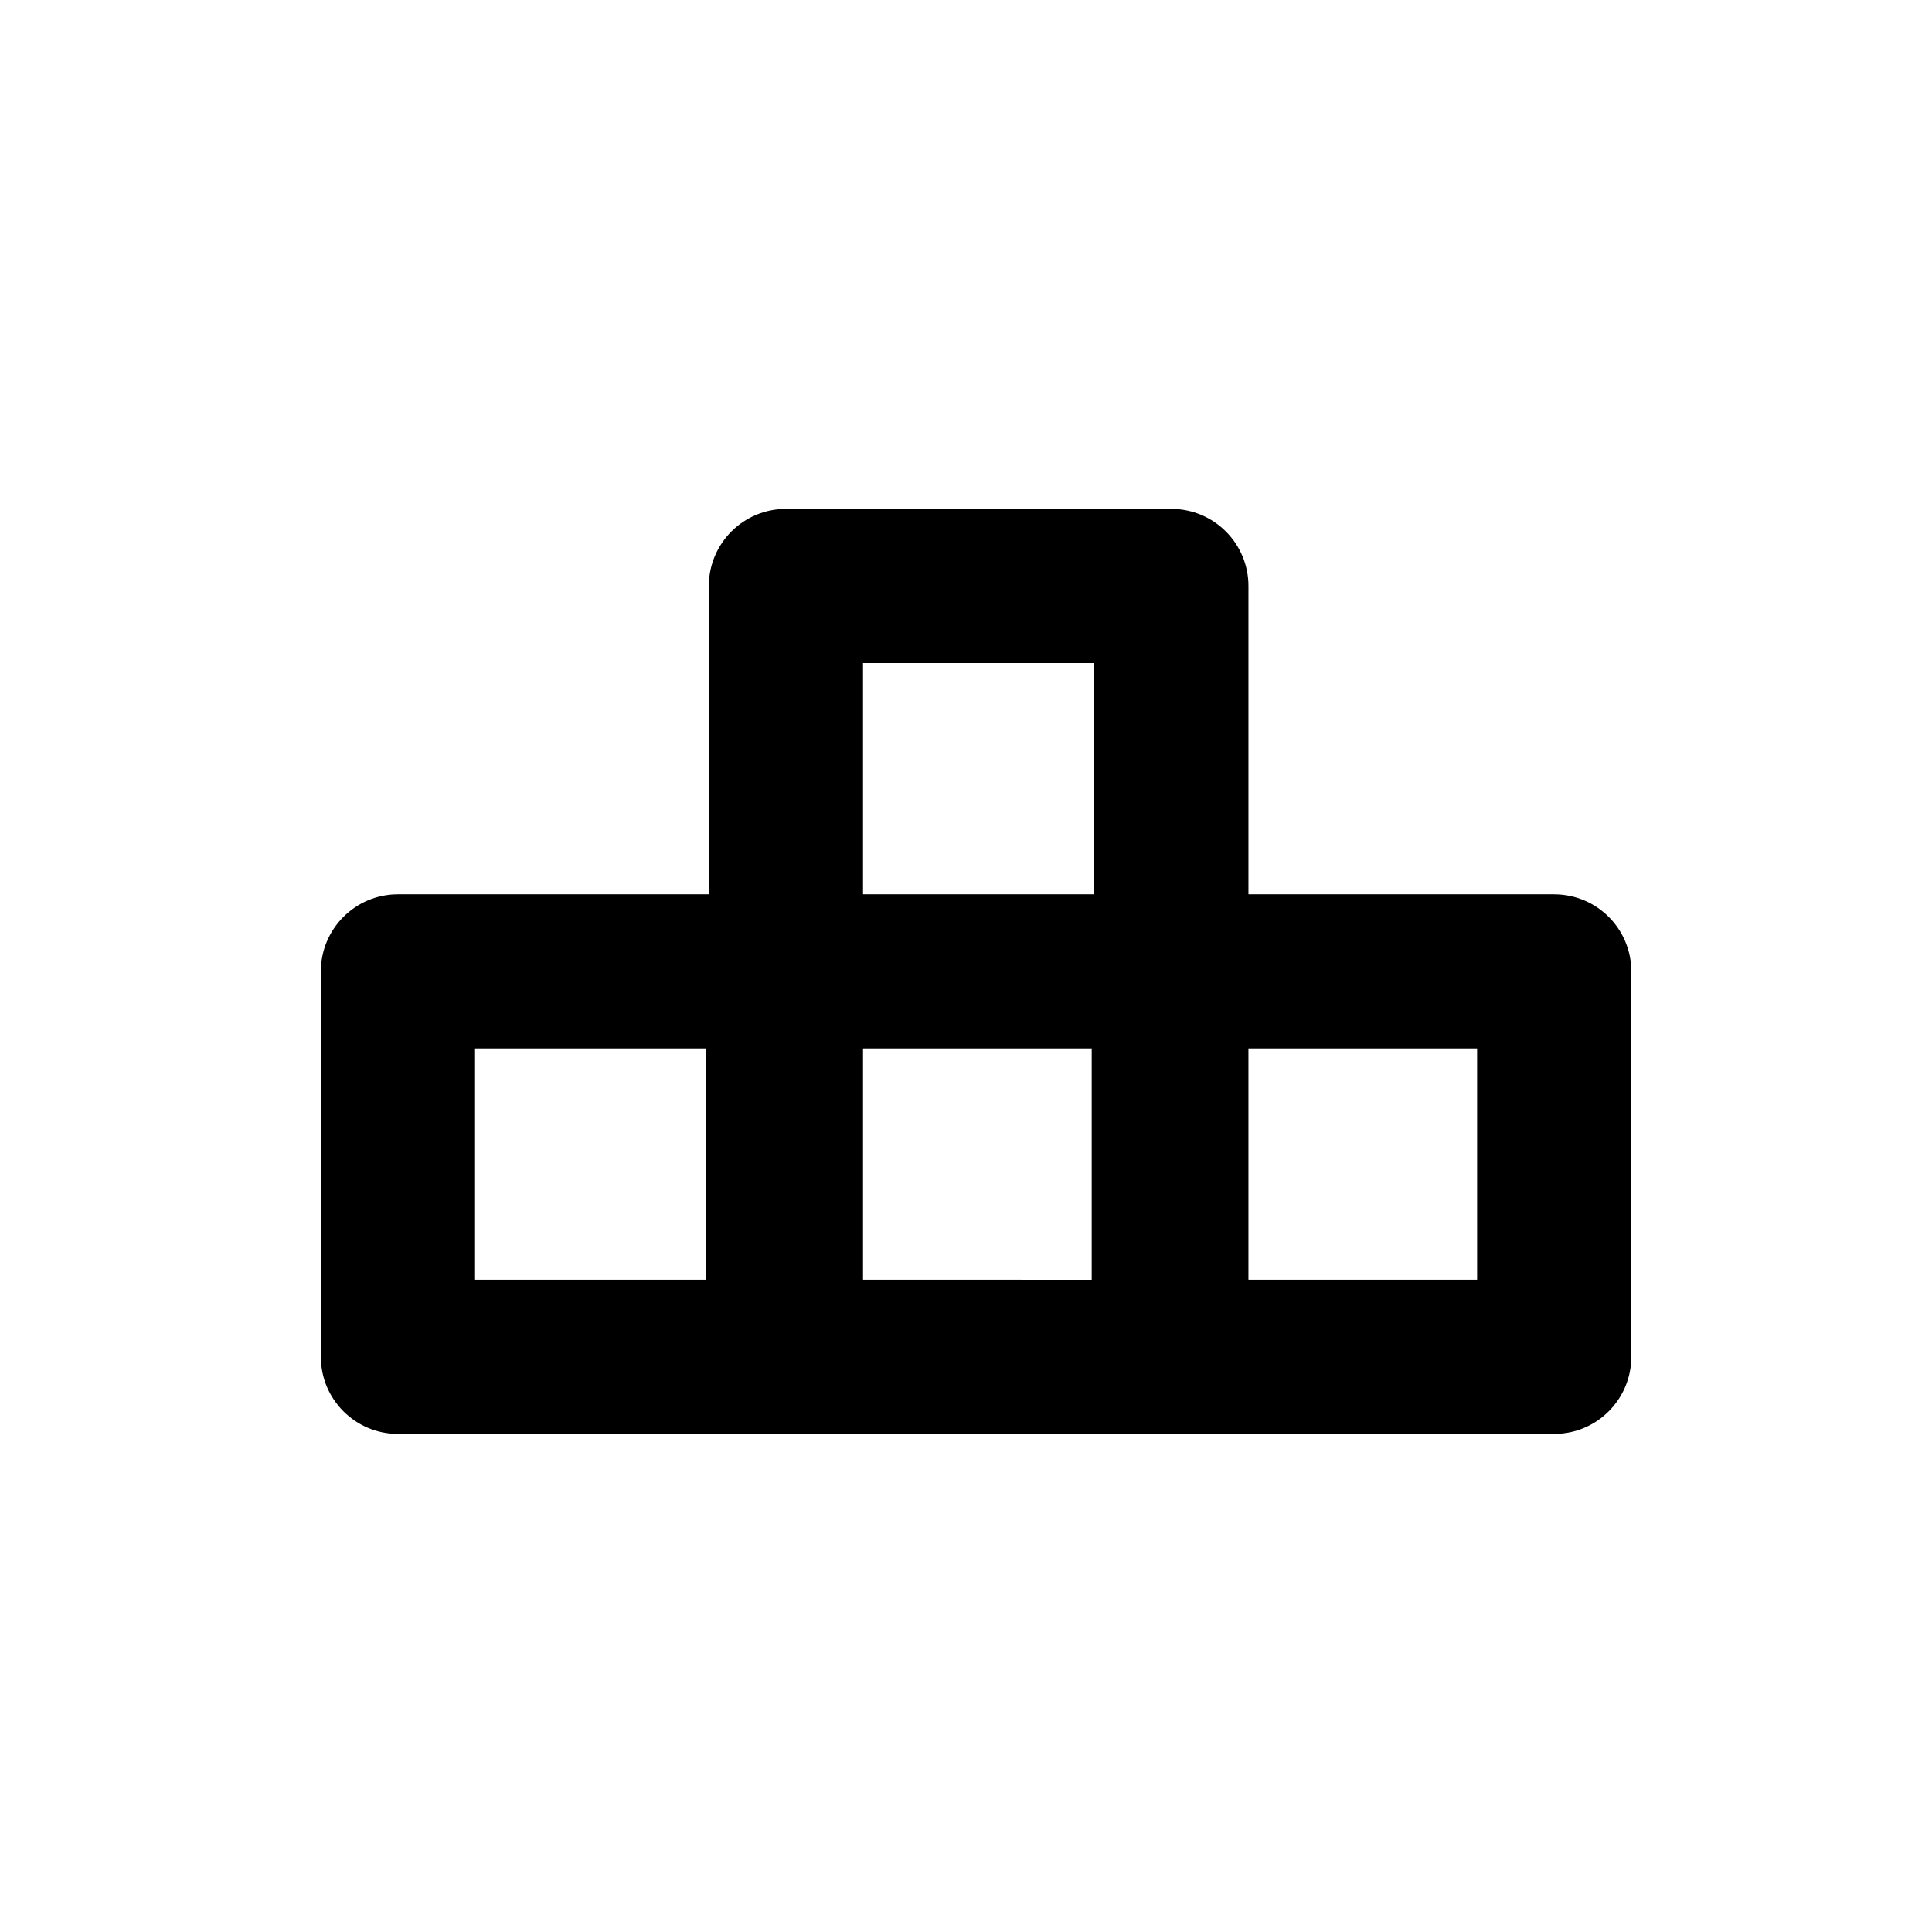
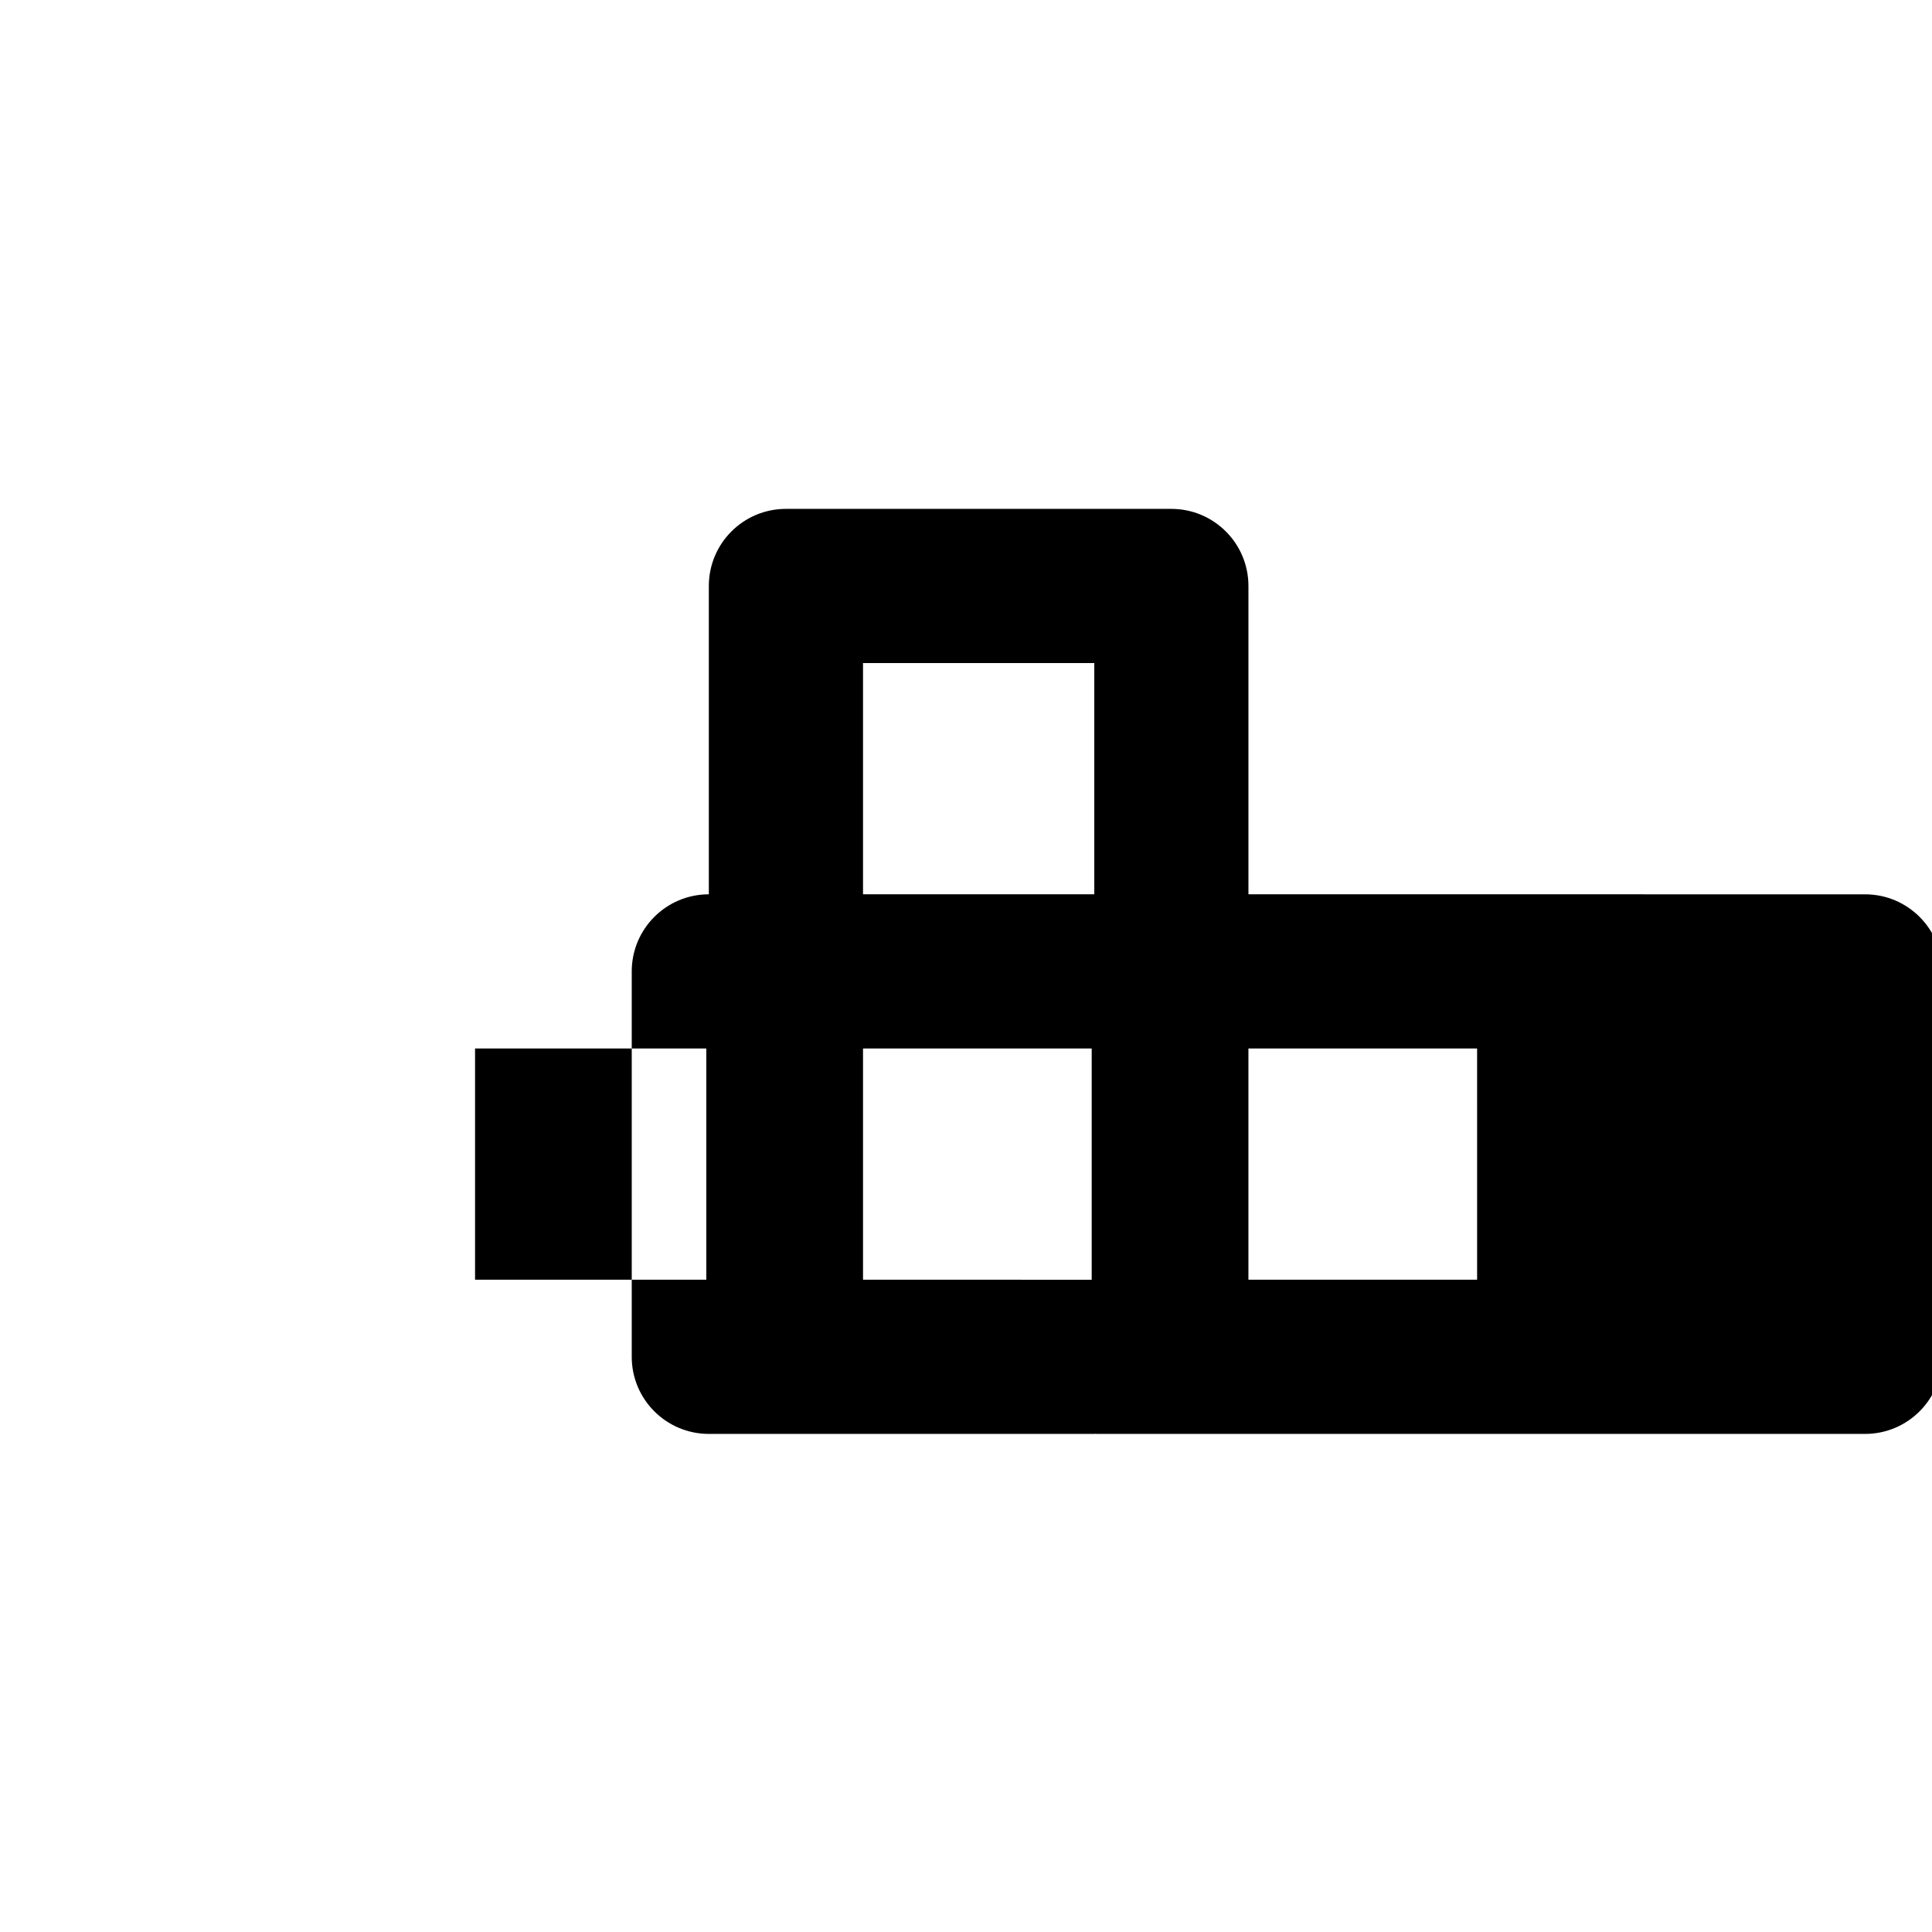
<svg xmlns="http://www.w3.org/2000/svg" fill="#000000" width="800px" height="800px" version="1.1" viewBox="144 144 512 512">
-   <path d="m555.88 381h-81.031v-81.711c0-11.281-9.145-20.43-20.43-20.43h-102.14c-11.281 0-20.43 9.145-20.43 20.43v81.711h-82.387c-11.281 0-20.43 9.145-20.43 20.43v102.14c0 11.281 9.145 20.43 20.43 20.43h102.14c0.117 0 0.227-0.031 0.344-0.035 0.117 0 0.223 0.035 0.344 0.035h203.59c11.281 0 20.43-9.145 20.43-20.43v-102.14c0-11.281-9.145-20.426-20.43-20.426zm-183.17-61.281h61.285v61.281h-61.285zm-41.531 163.42h-61.285v-61.281h61.285zm41.531-61.281h60.602v61.285l-60.602-0.004zm162.74 61.281h-60.605v-61.281h60.602z" />
+   <path d="m555.88 381h-81.031v-81.711c0-11.281-9.145-20.43-20.43-20.43h-102.14c-11.281 0-20.43 9.145-20.43 20.43v81.711c-11.281 0-20.43 9.145-20.43 20.43v102.14c0 11.281 9.145 20.43 20.43 20.43h102.14c0.117 0 0.227-0.031 0.344-0.035 0.117 0 0.223 0.035 0.344 0.035h203.59c11.281 0 20.43-9.145 20.43-20.43v-102.14c0-11.281-9.145-20.426-20.43-20.426zm-183.17-61.281h61.285v61.281h-61.285zm-41.531 163.42h-61.285v-61.281h61.285zm41.531-61.281h60.602v61.285l-60.602-0.004zm162.74 61.281h-60.605v-61.281h60.602z" />
</svg>